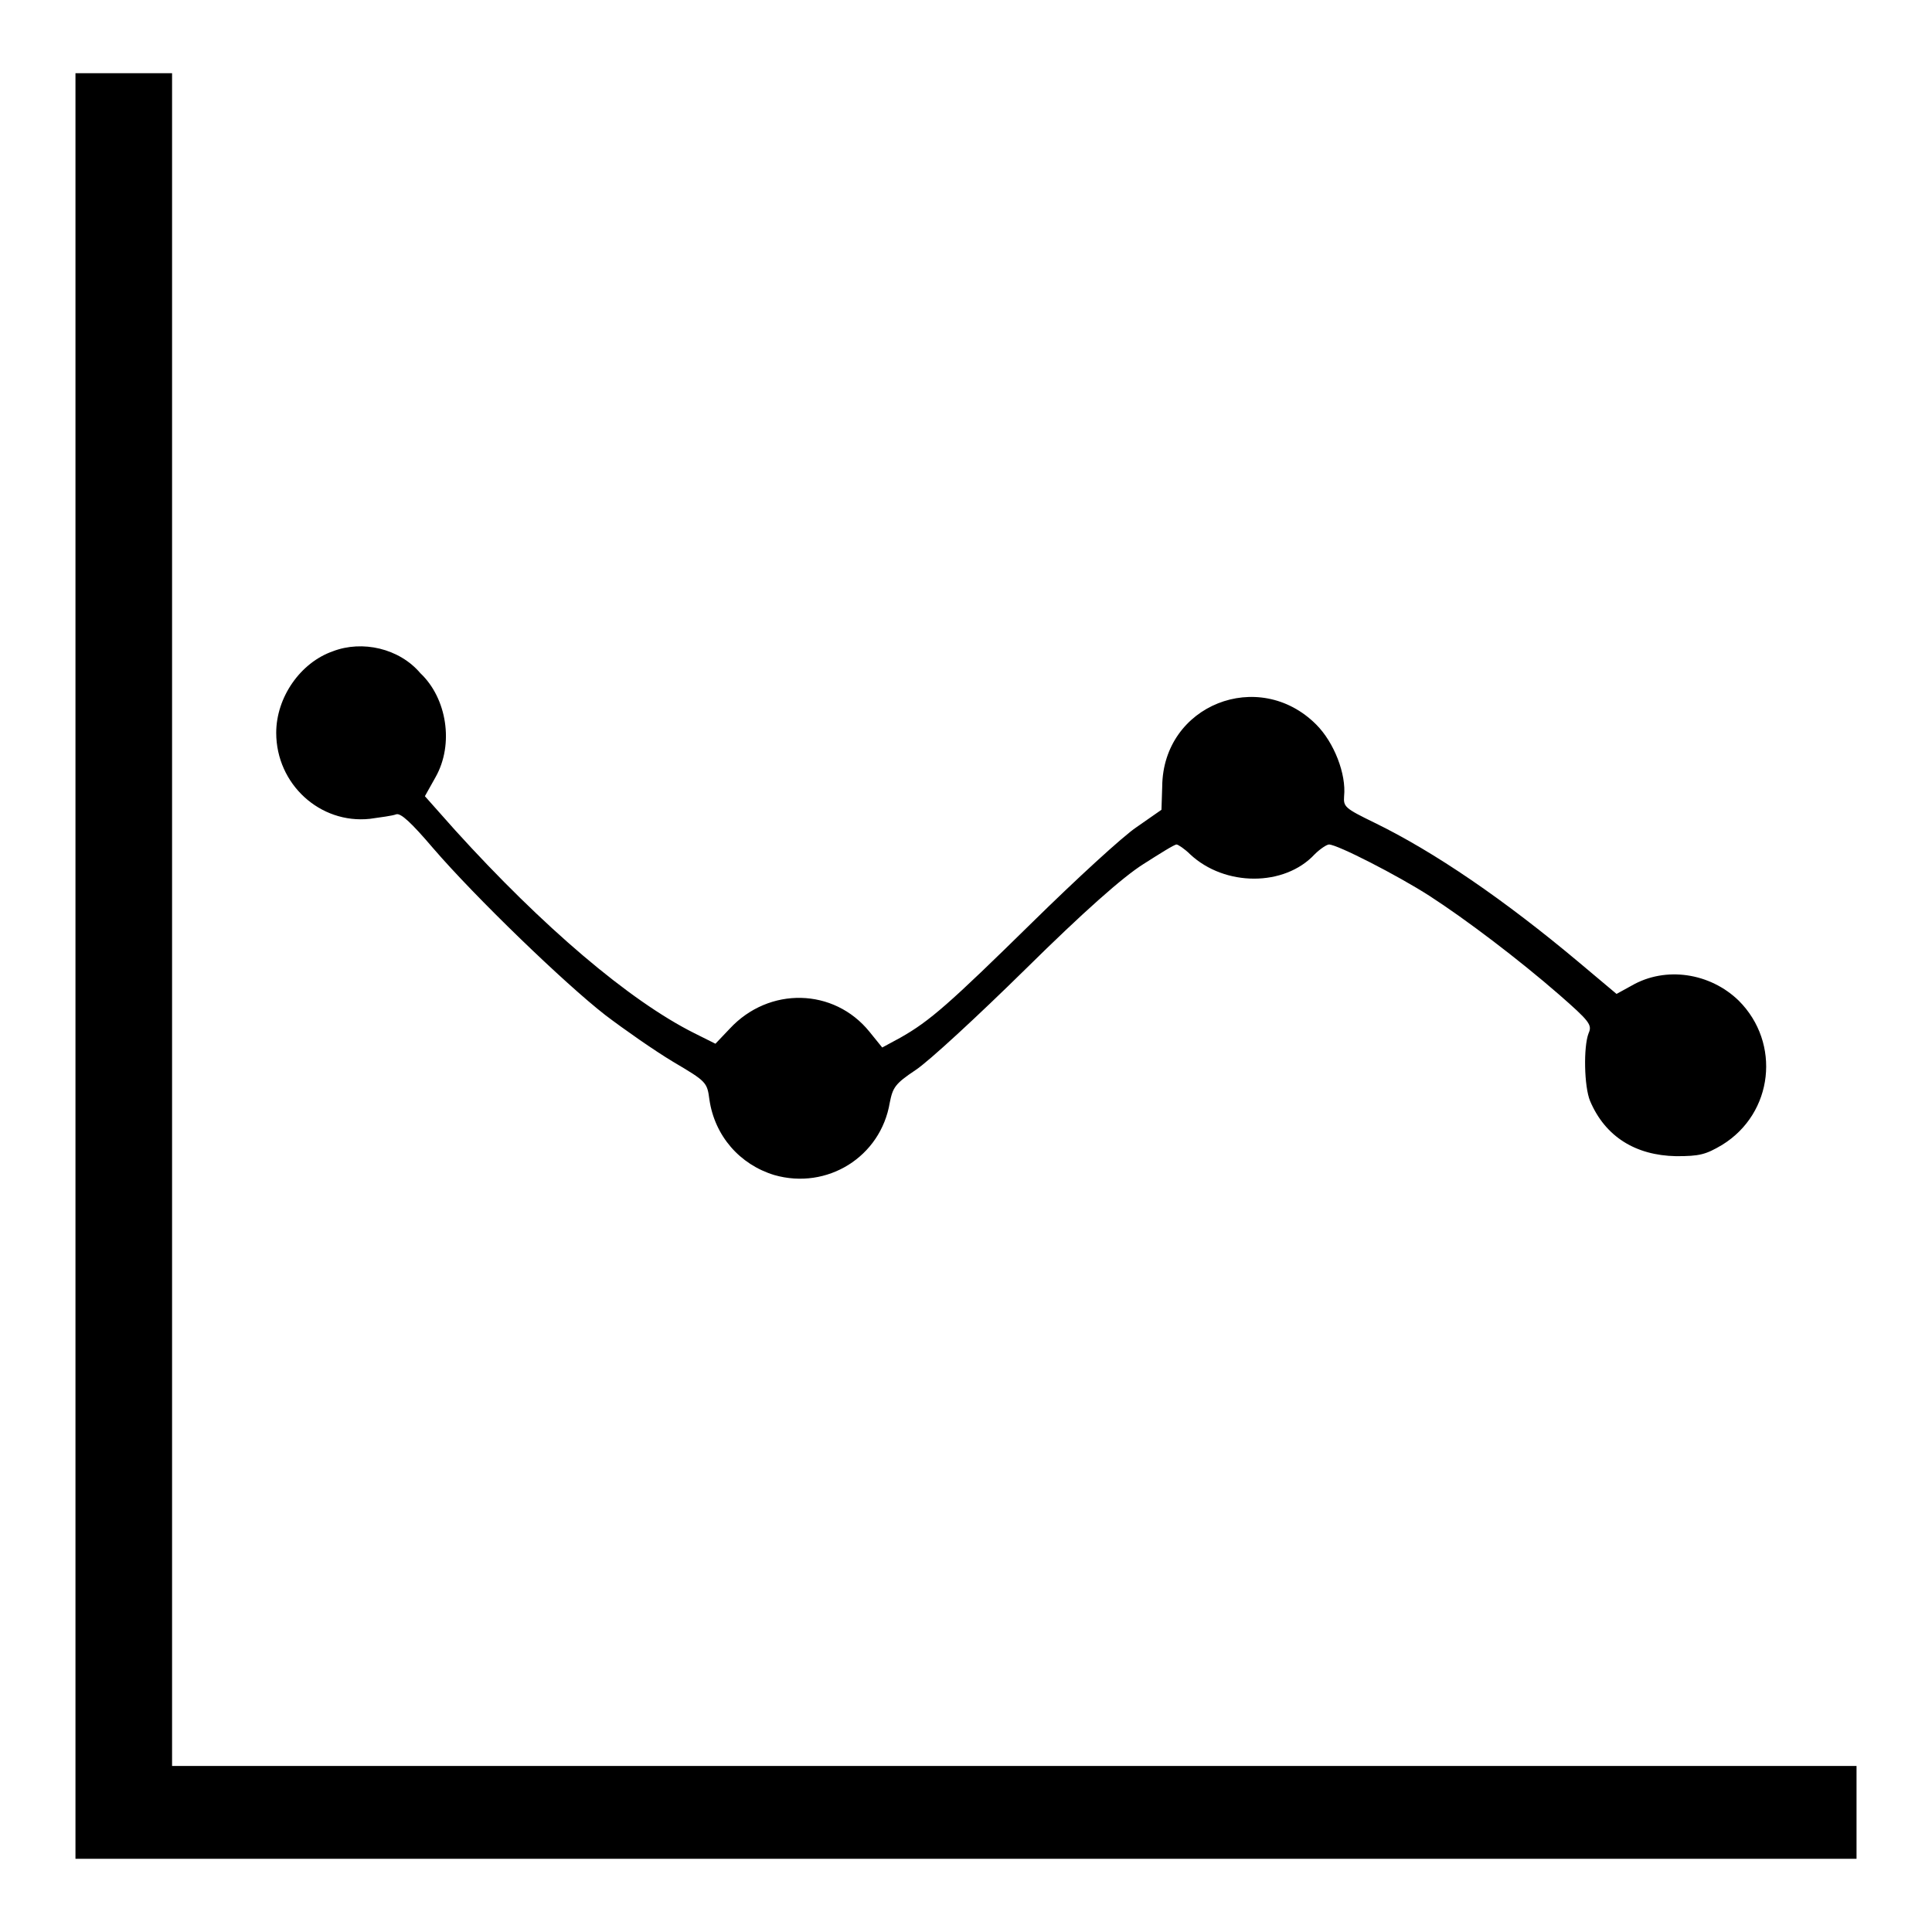
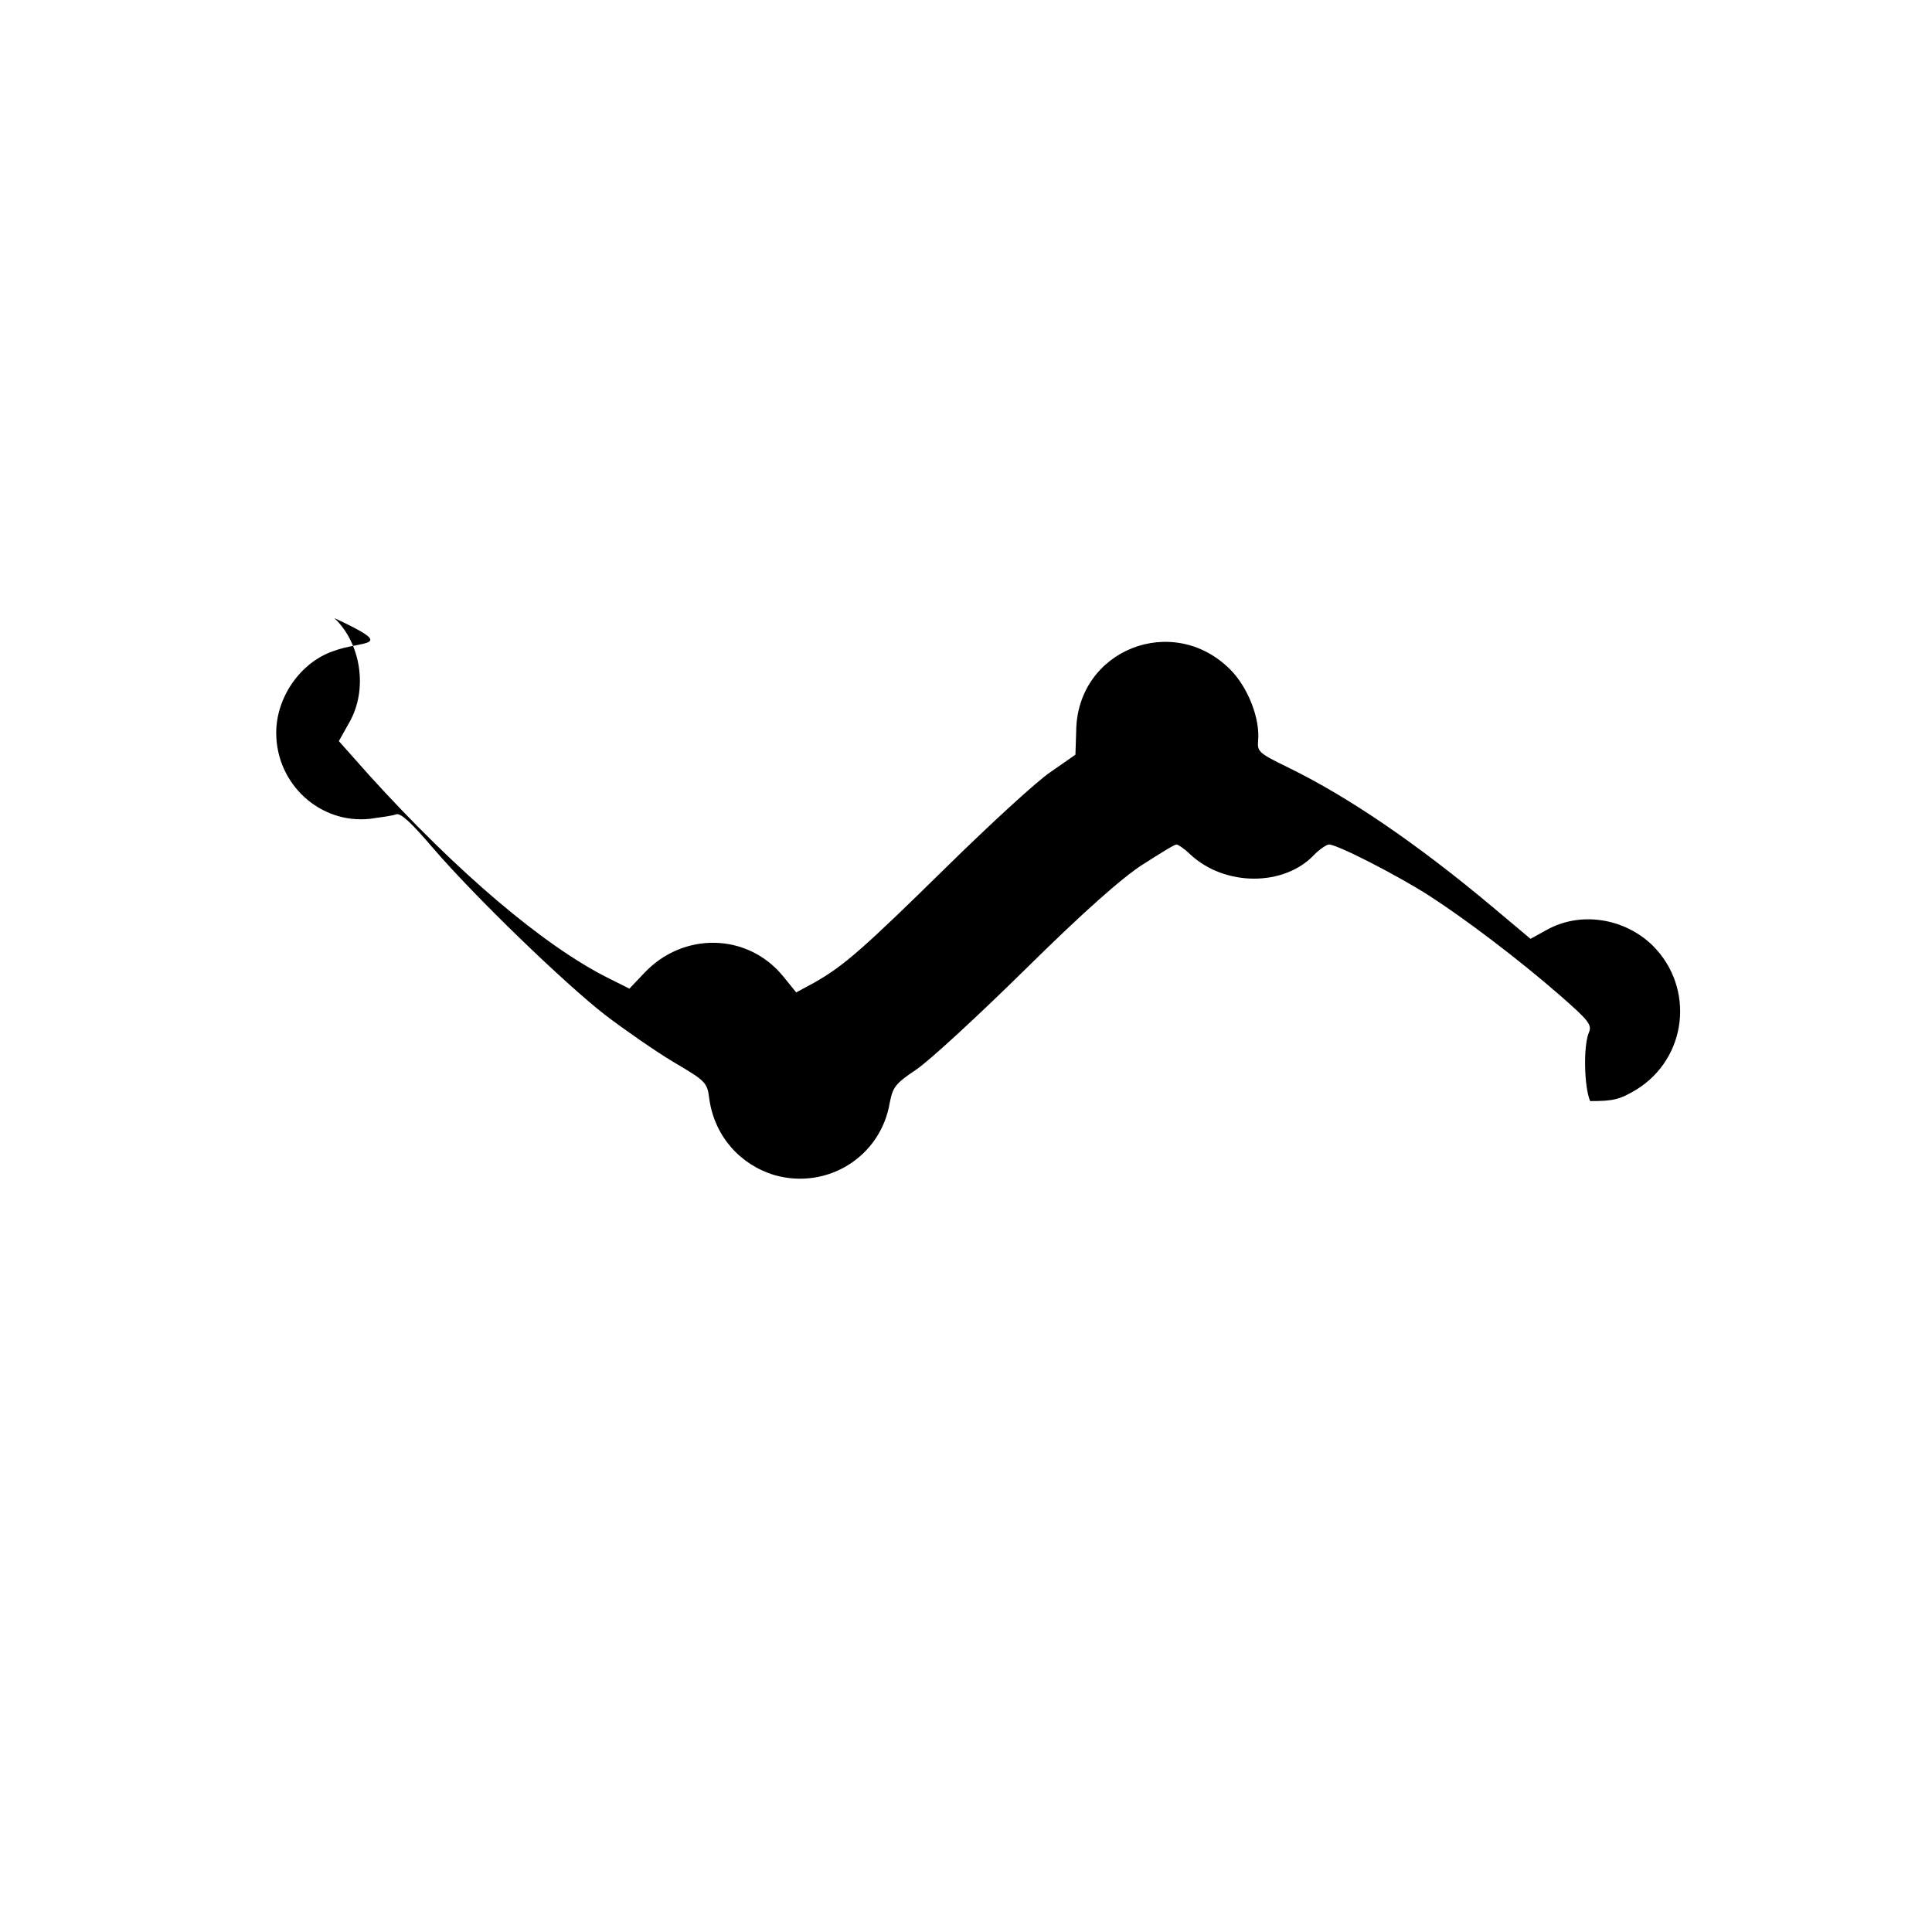
<svg xmlns="http://www.w3.org/2000/svg" version="1.1" x="0px" y="0px" viewBox="0 0 256 256" enable-background="new 0 0 256 256" xml:space="preserve">
  <g>
    <g>
      <g>
-         <path fill="#000000" d="M10,128v118.3h118h118v-6.1V234H134.4H22.8V121.9V9.7h-6.4H10V128z" />
-         <path fill="#000000" d="M44.1,86.3c-4.3,1.5-7.5,6.1-7.5,10.8c0,6.8,5.8,12.1,12.4,11.4c1.4-0.2,3-0.4,3.5-0.6c0.6-0.2,2,1.1,4.9,4.5c5.6,6.5,17.4,17.9,22.8,22.1c2.5,1.9,6.5,4.7,9,6.2c4.4,2.6,4.5,2.7,4.8,5c0.7,4.8,4,8.6,8.6,10c7,2,14.1-2.4,15.3-9.6c0.4-2,0.7-2.5,3.4-4.3c1.7-1.1,8.3-7.2,14.6-13.4c7.7-7.6,12.9-12.2,15.6-13.9c2.2-1.4,4.1-2.6,4.4-2.6c0.2,0,1.1,0.6,1.8,1.3c4.6,4.3,12.5,4.3,16.5,0c0.7-0.7,1.6-1.3,1.9-1.3c1.1,0,9.1,4.1,13.3,6.8c4.8,3.1,11.8,8.4,17.2,13.1c4,3.5,4.4,4,3.9,5.1c-0.7,1.8-0.6,7.1,0.2,9c2,4.7,6,7.2,11.4,7.3c3.1,0,3.9-0.2,6.1-1.5c6.8-4.2,7.8-13.5,2.2-19.1c-3.8-3.7-9.7-4.6-14.2-2l-2,1.1l-5-4.2c-9.9-8.3-19.1-14.6-27.1-18.5c-3.9-1.9-4.1-2.1-4-3.5c0.3-2.9-1.3-7.1-3.7-9.5c-7.6-7.6-20.3-2.6-20.4,8.2l-0.1,3.1l-3.3,2.3c-1.8,1.2-8,6.9-13.8,12.6c-11,10.8-13.6,13.1-17.5,15.3l-2.4,1.3l-1.7-2.1c-4.7-5.8-13.3-6-18.5-0.4l-1.9,2l-2.8-1.4c-8.6-4.3-20.1-14.1-31.7-26.9l-4-4.5l1.4-2.5c2.5-4.4,1.5-10.5-2-13.8C52.9,85.9,48,84.8,44.1,86.3z" />
+         <path fill="#000000" d="M44.1,86.3c-4.3,1.5-7.5,6.1-7.5,10.8c0,6.8,5.8,12.1,12.4,11.4c1.4-0.2,3-0.4,3.5-0.6c0.6-0.2,2,1.1,4.9,4.5c5.6,6.5,17.4,17.9,22.8,22.1c2.5,1.9,6.5,4.7,9,6.2c4.4,2.6,4.5,2.7,4.8,5c0.7,4.8,4,8.6,8.6,10c7,2,14.1-2.4,15.3-9.6c0.4-2,0.7-2.5,3.4-4.3c1.7-1.1,8.3-7.2,14.6-13.4c7.7-7.6,12.9-12.2,15.6-13.9c2.2-1.4,4.1-2.6,4.4-2.6c0.2,0,1.1,0.6,1.8,1.3c4.6,4.3,12.5,4.3,16.5,0c0.7-0.7,1.6-1.3,1.9-1.3c1.1,0,9.1,4.1,13.3,6.8c4.8,3.1,11.8,8.4,17.2,13.1c4,3.5,4.4,4,3.9,5.1c-0.7,1.8-0.6,7.1,0.2,9c3.1,0,3.9-0.2,6.1-1.5c6.8-4.2,7.8-13.5,2.2-19.1c-3.8-3.7-9.7-4.6-14.2-2l-2,1.1l-5-4.2c-9.9-8.3-19.1-14.6-27.1-18.5c-3.9-1.9-4.1-2.1-4-3.5c0.3-2.9-1.3-7.1-3.7-9.5c-7.6-7.6-20.3-2.6-20.4,8.2l-0.1,3.1l-3.3,2.3c-1.8,1.2-8,6.9-13.8,12.6c-11,10.8-13.6,13.1-17.5,15.3l-2.4,1.3l-1.7-2.1c-4.7-5.8-13.3-6-18.5-0.4l-1.9,2l-2.8-1.4c-8.6-4.3-20.1-14.1-31.7-26.9l-4-4.5l1.4-2.5c2.5-4.4,1.5-10.5-2-13.8C52.9,85.9,48,84.8,44.1,86.3z" />
      </g>
    </g>
  </g>
</svg>